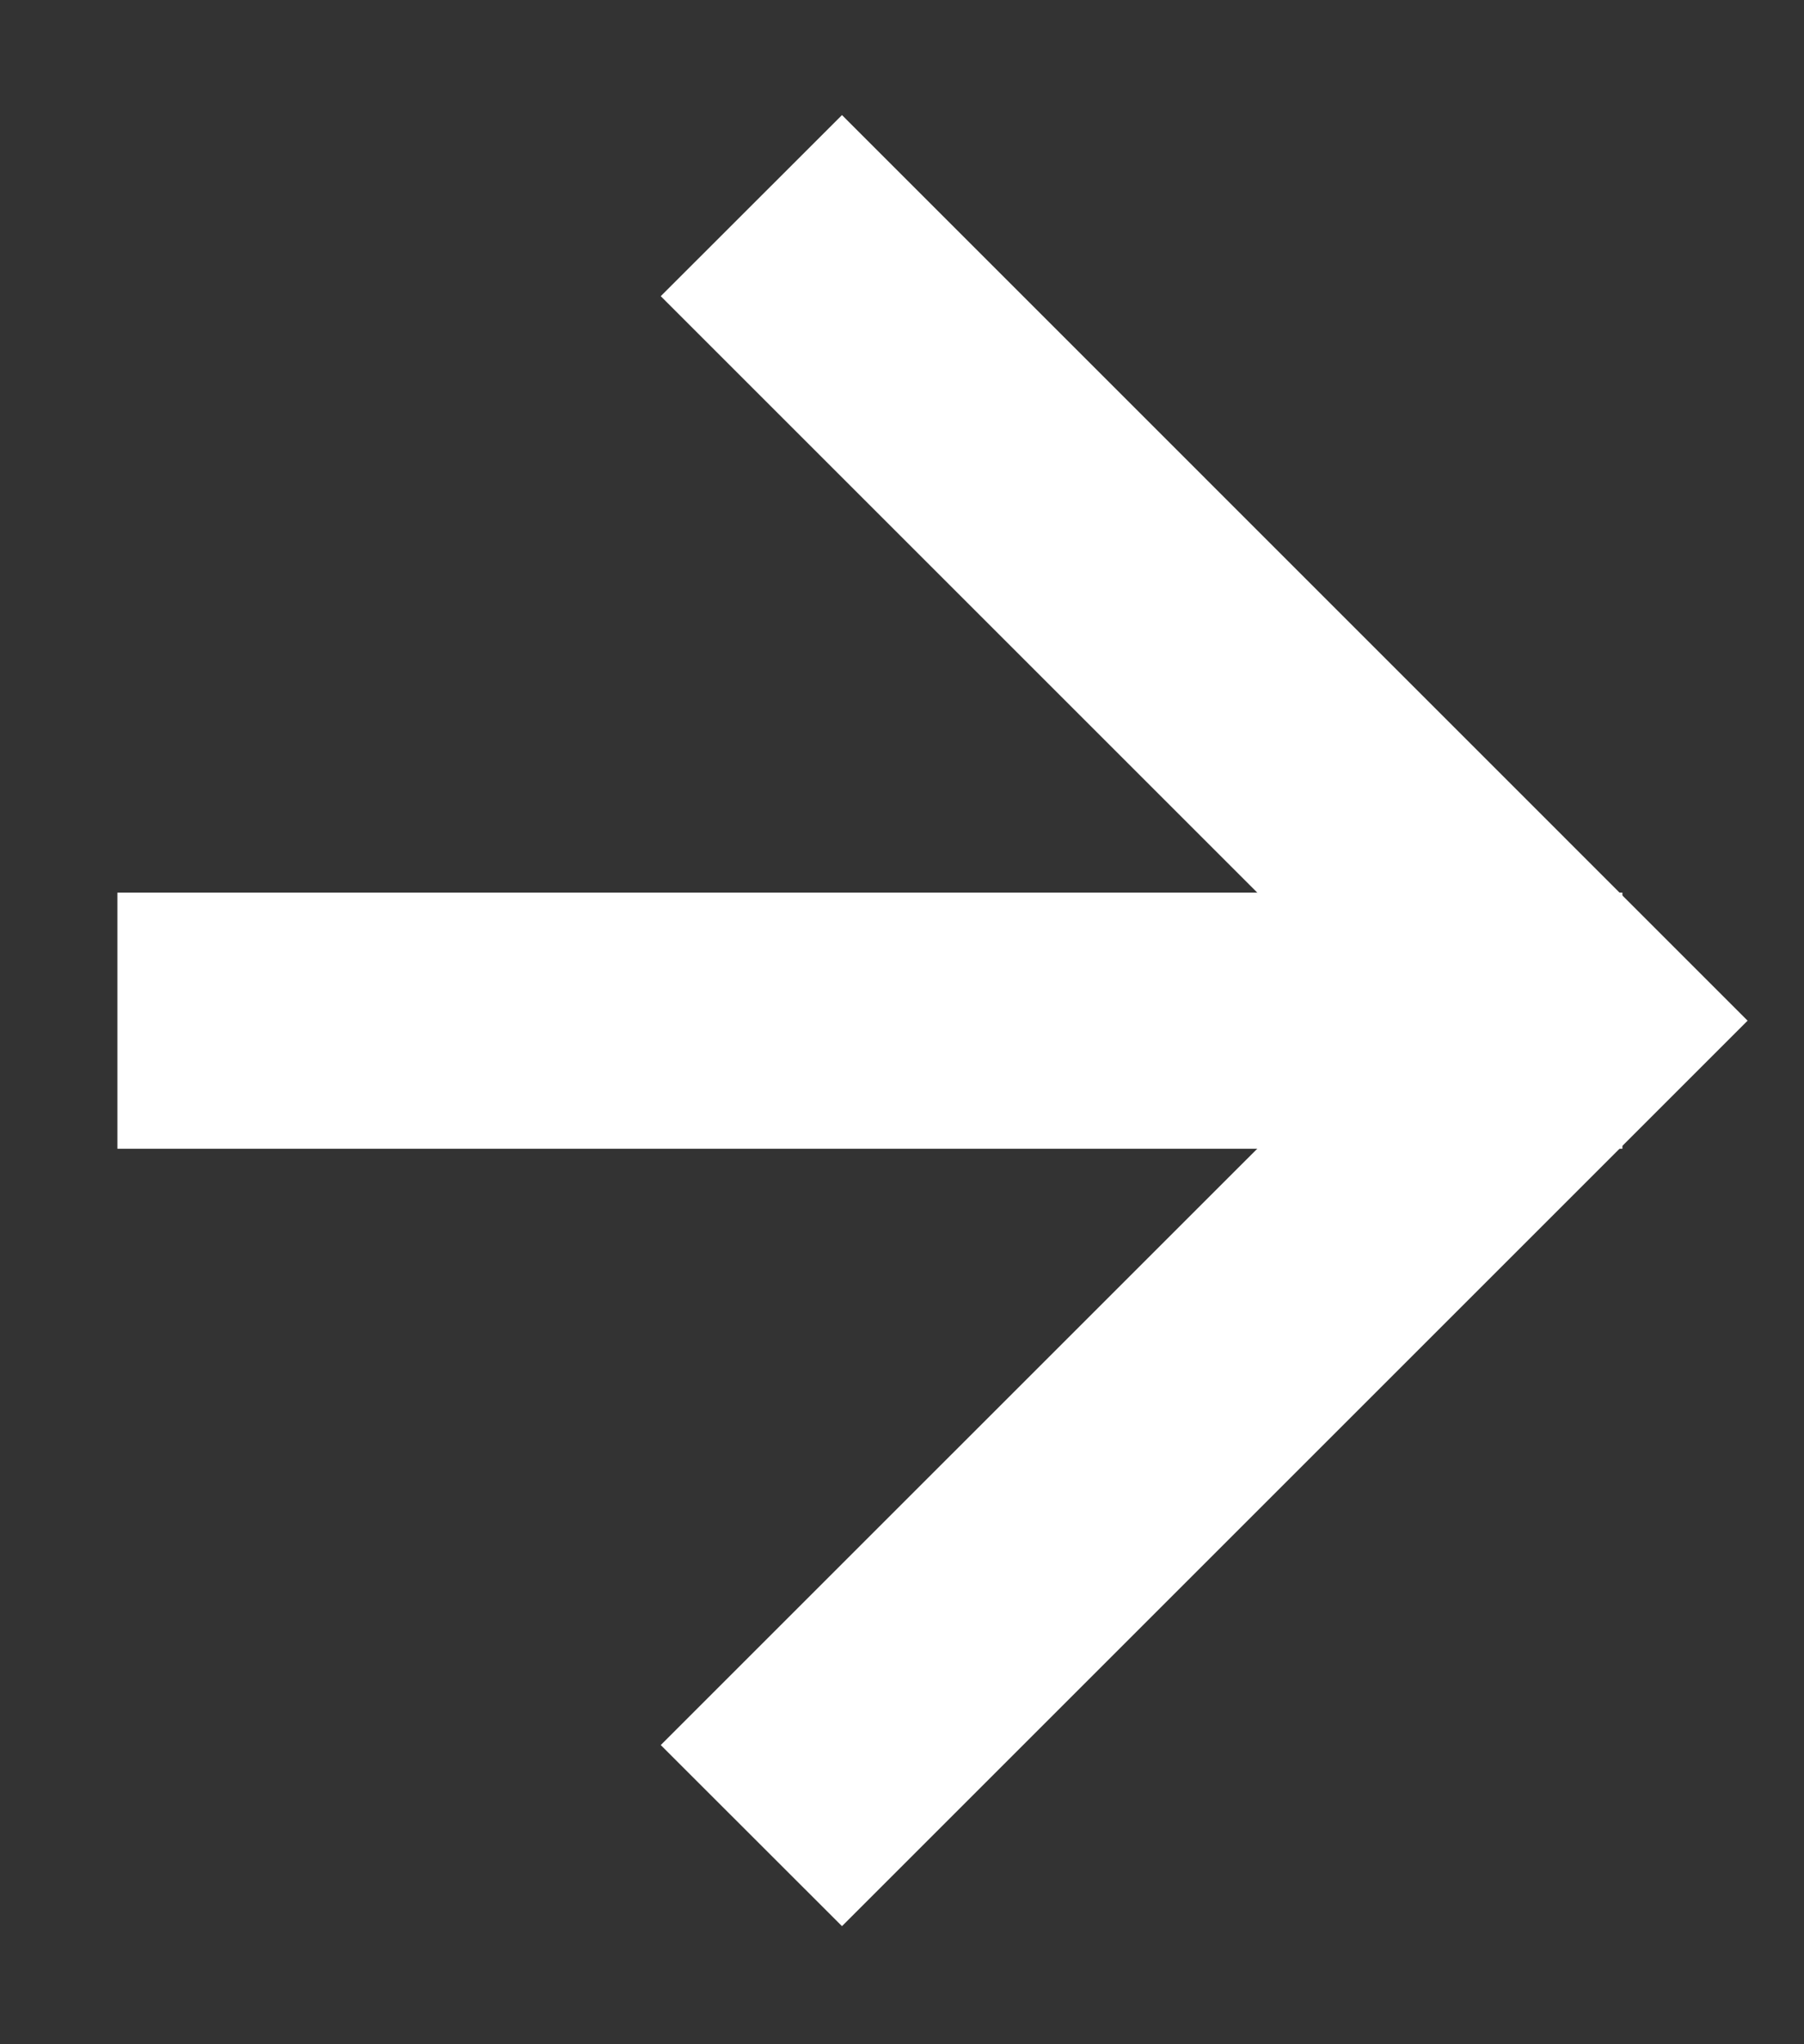
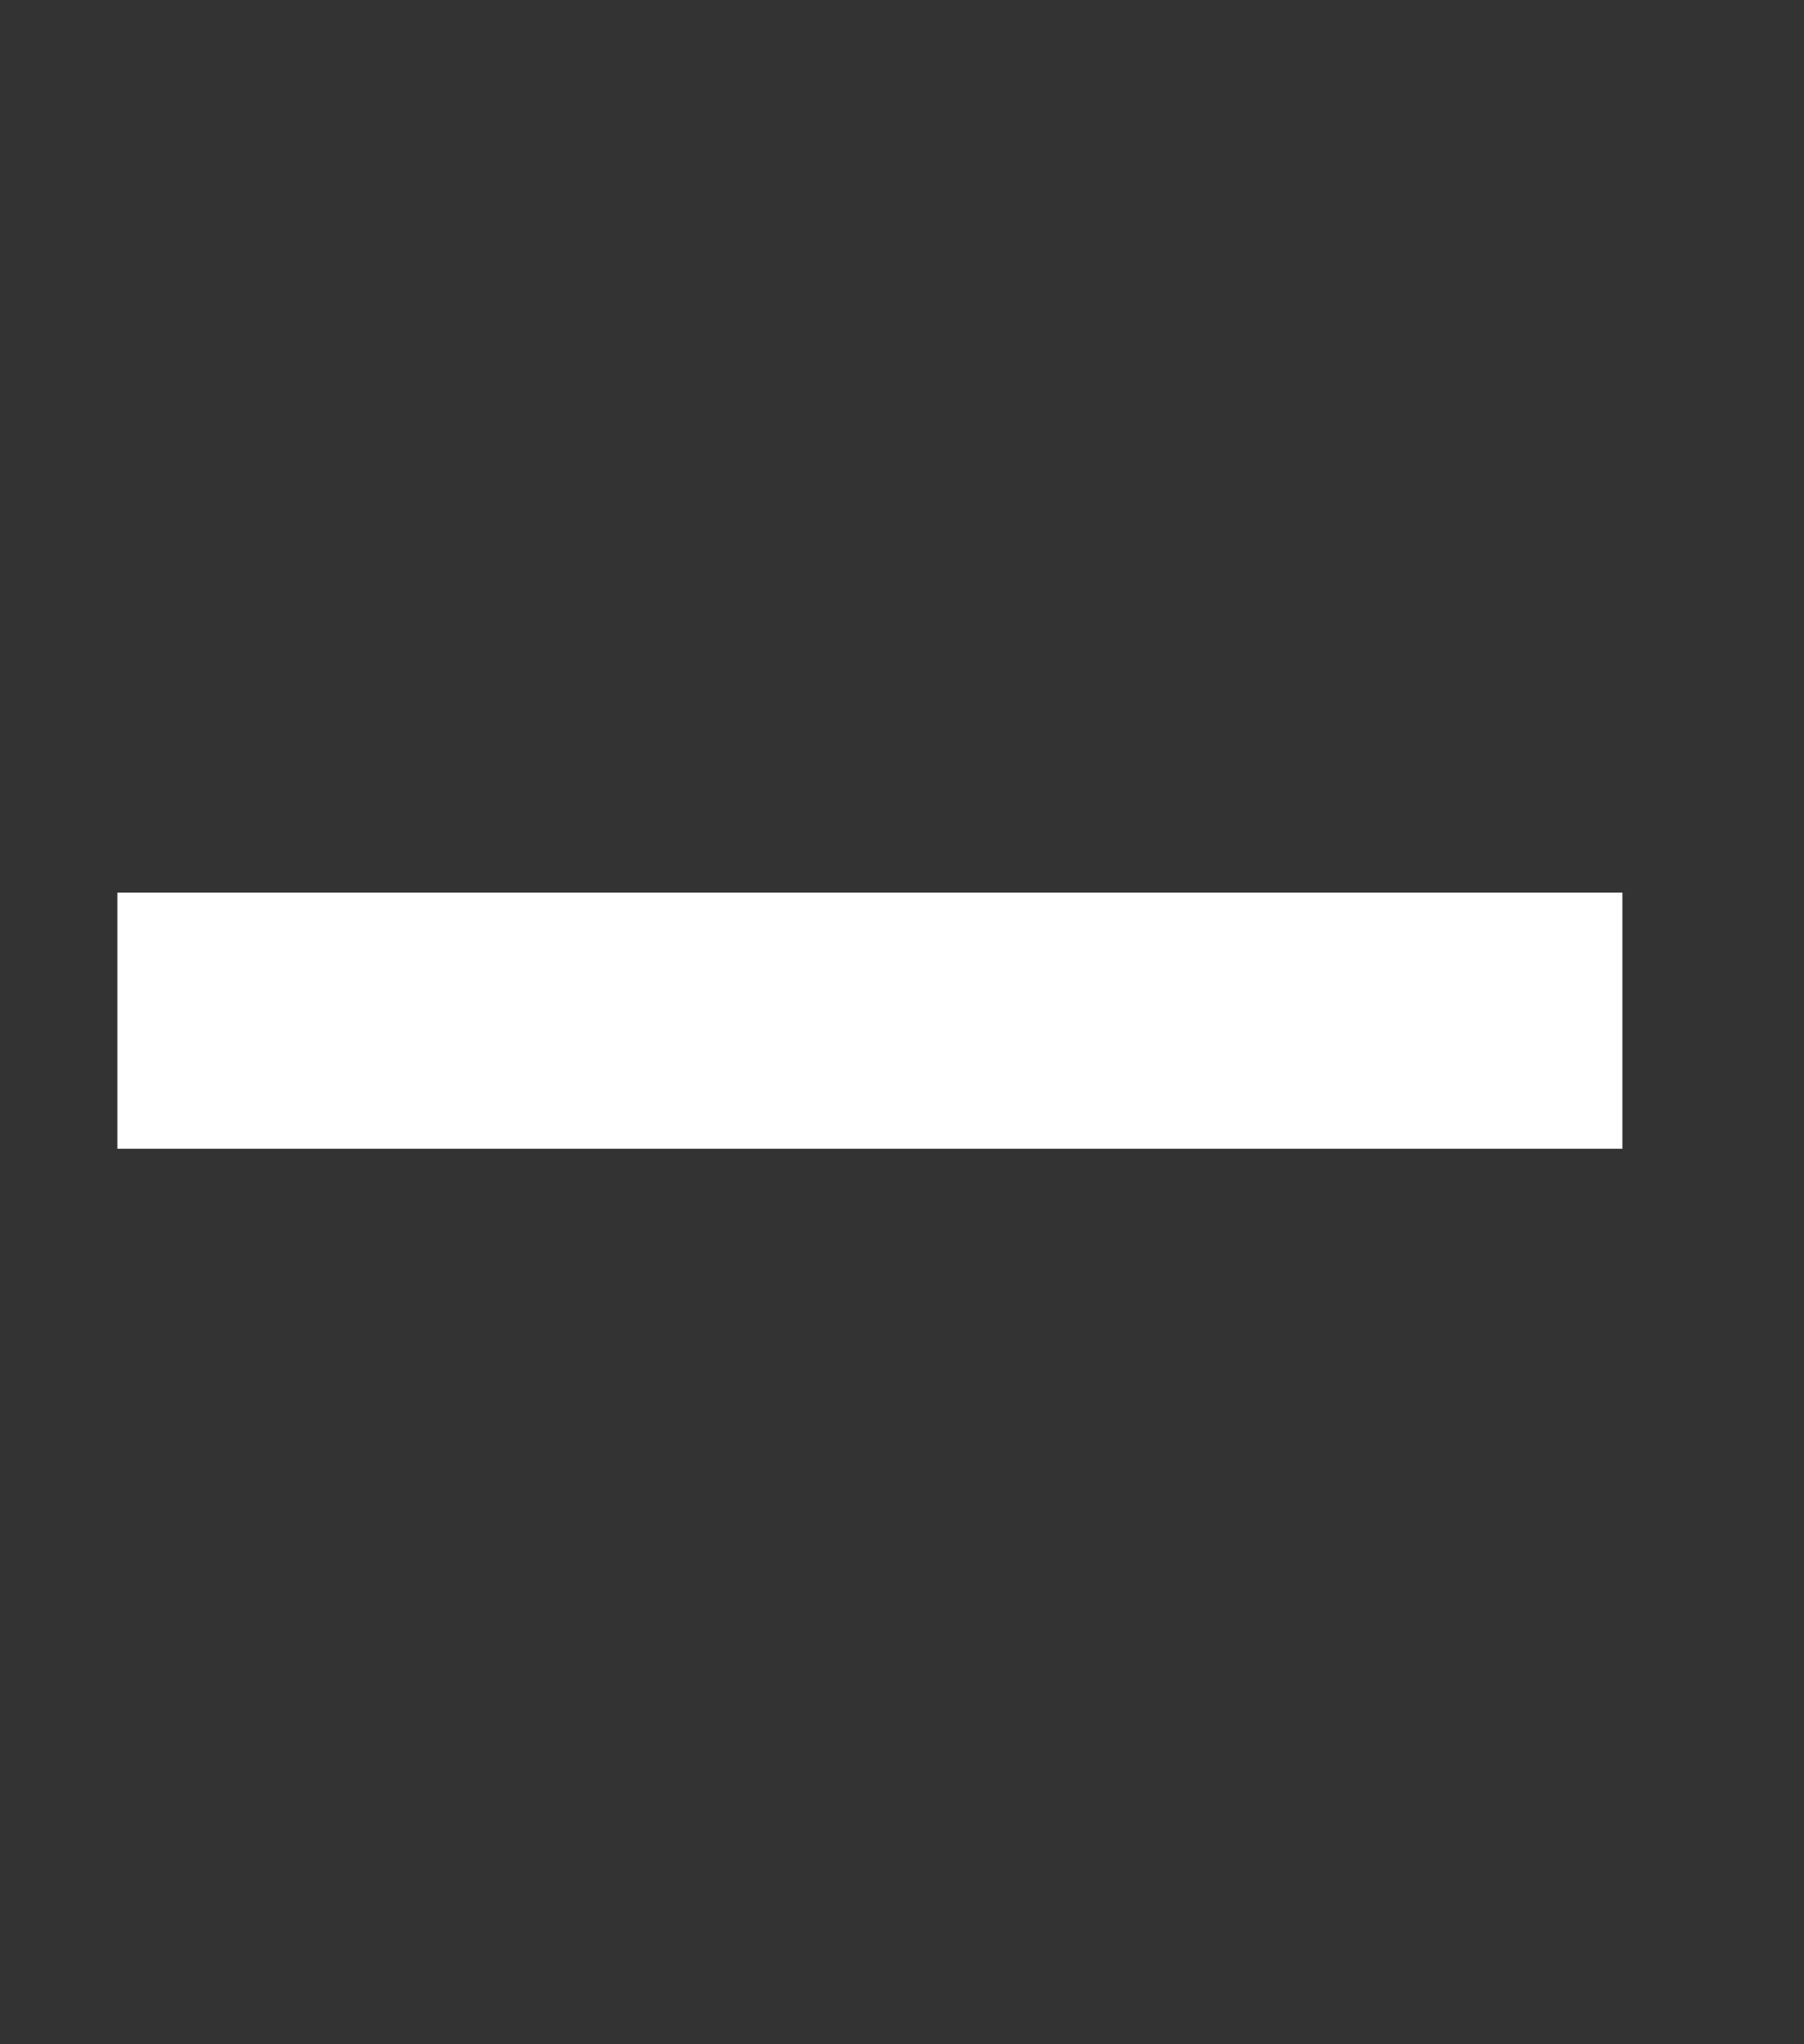
<svg xmlns="http://www.w3.org/2000/svg" width="15" height="17" viewBox="0 0 15 17" fill="none">
  <rect x="0" y="0" width="15" height="17" fill="#333333" stroke="none" />
-   <path fill-rule="evenodd" clip-rule="evenodd" d="M7.001 0.957L14.531 8.488L7.001 16.018L5.494 14.512L11.519 8.488L5.494 2.463L7.001 0.957Z" fill="white" />
-   <path fill-rule="evenodd" clip-rule="evenodd" d="M13.49 9.553L0.976 9.553L0.976 7.423L13.49 7.423L13.49 9.553Z" fill="white" />
+   <path fill-rule="evenodd" clip-rule="evenodd" d="M13.49 9.553L0.976 9.553L0.976 7.423L13.49 7.423L13.49 9.553" fill="white" />
</svg>